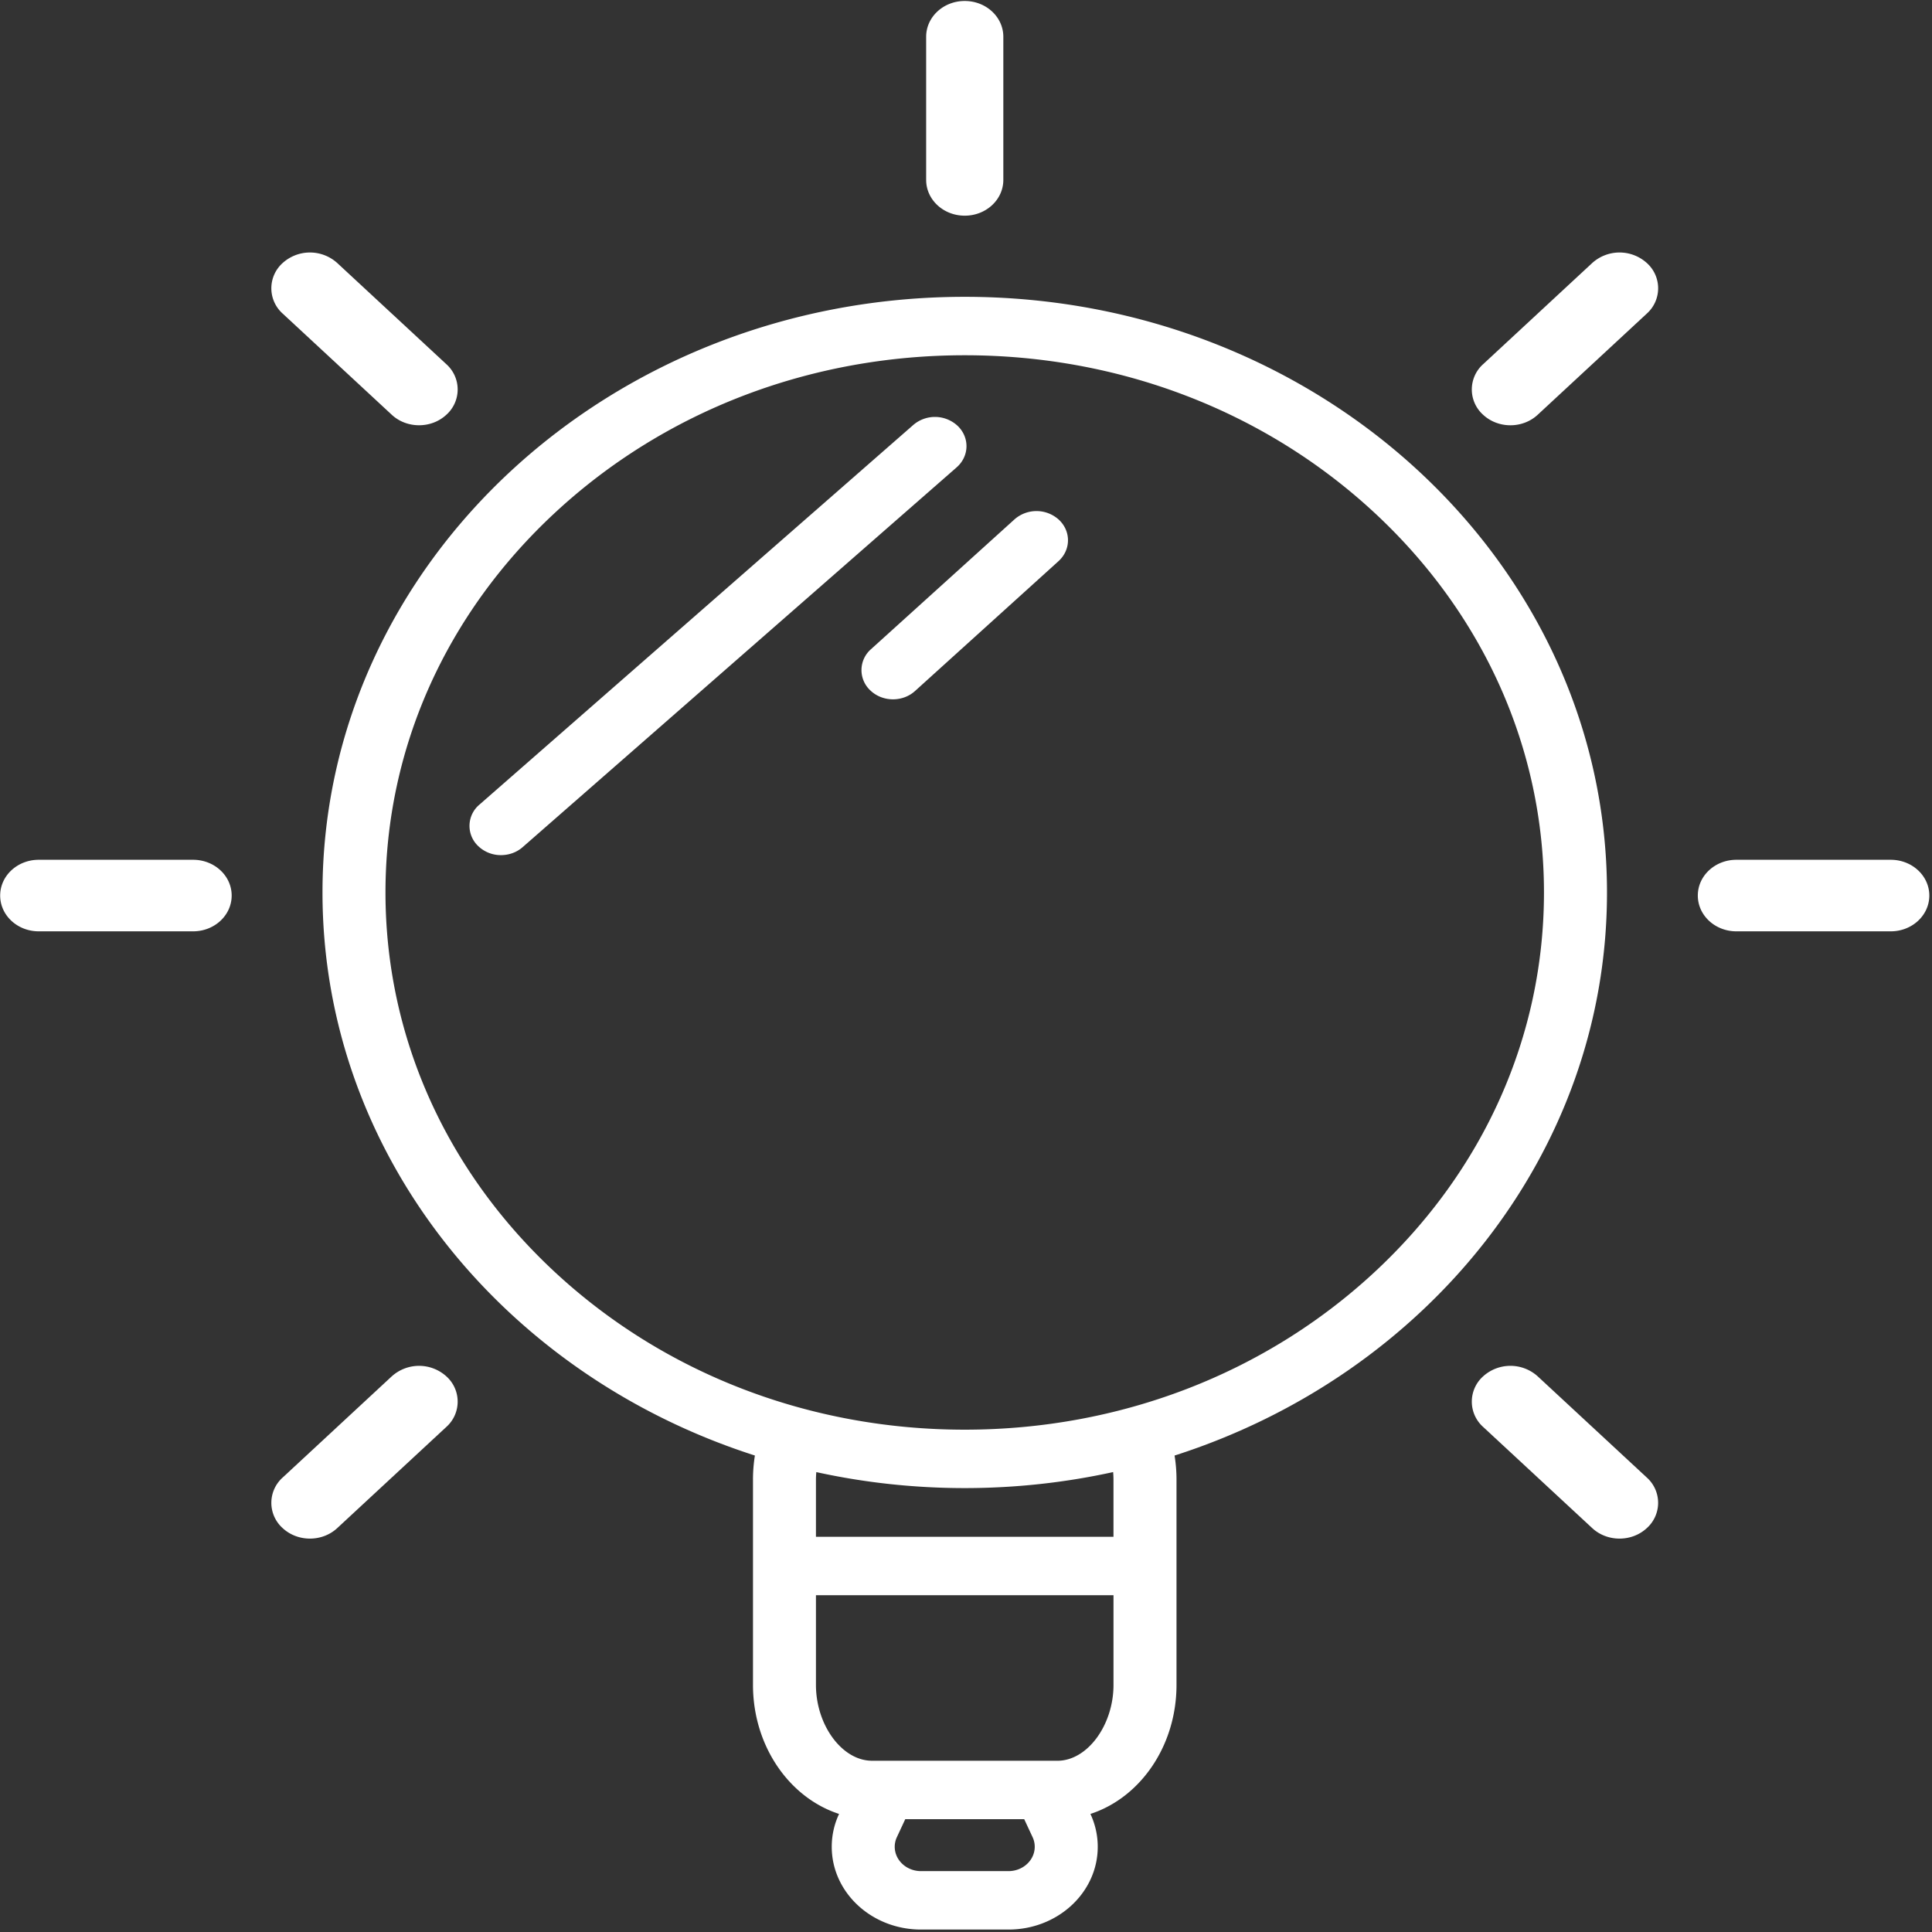
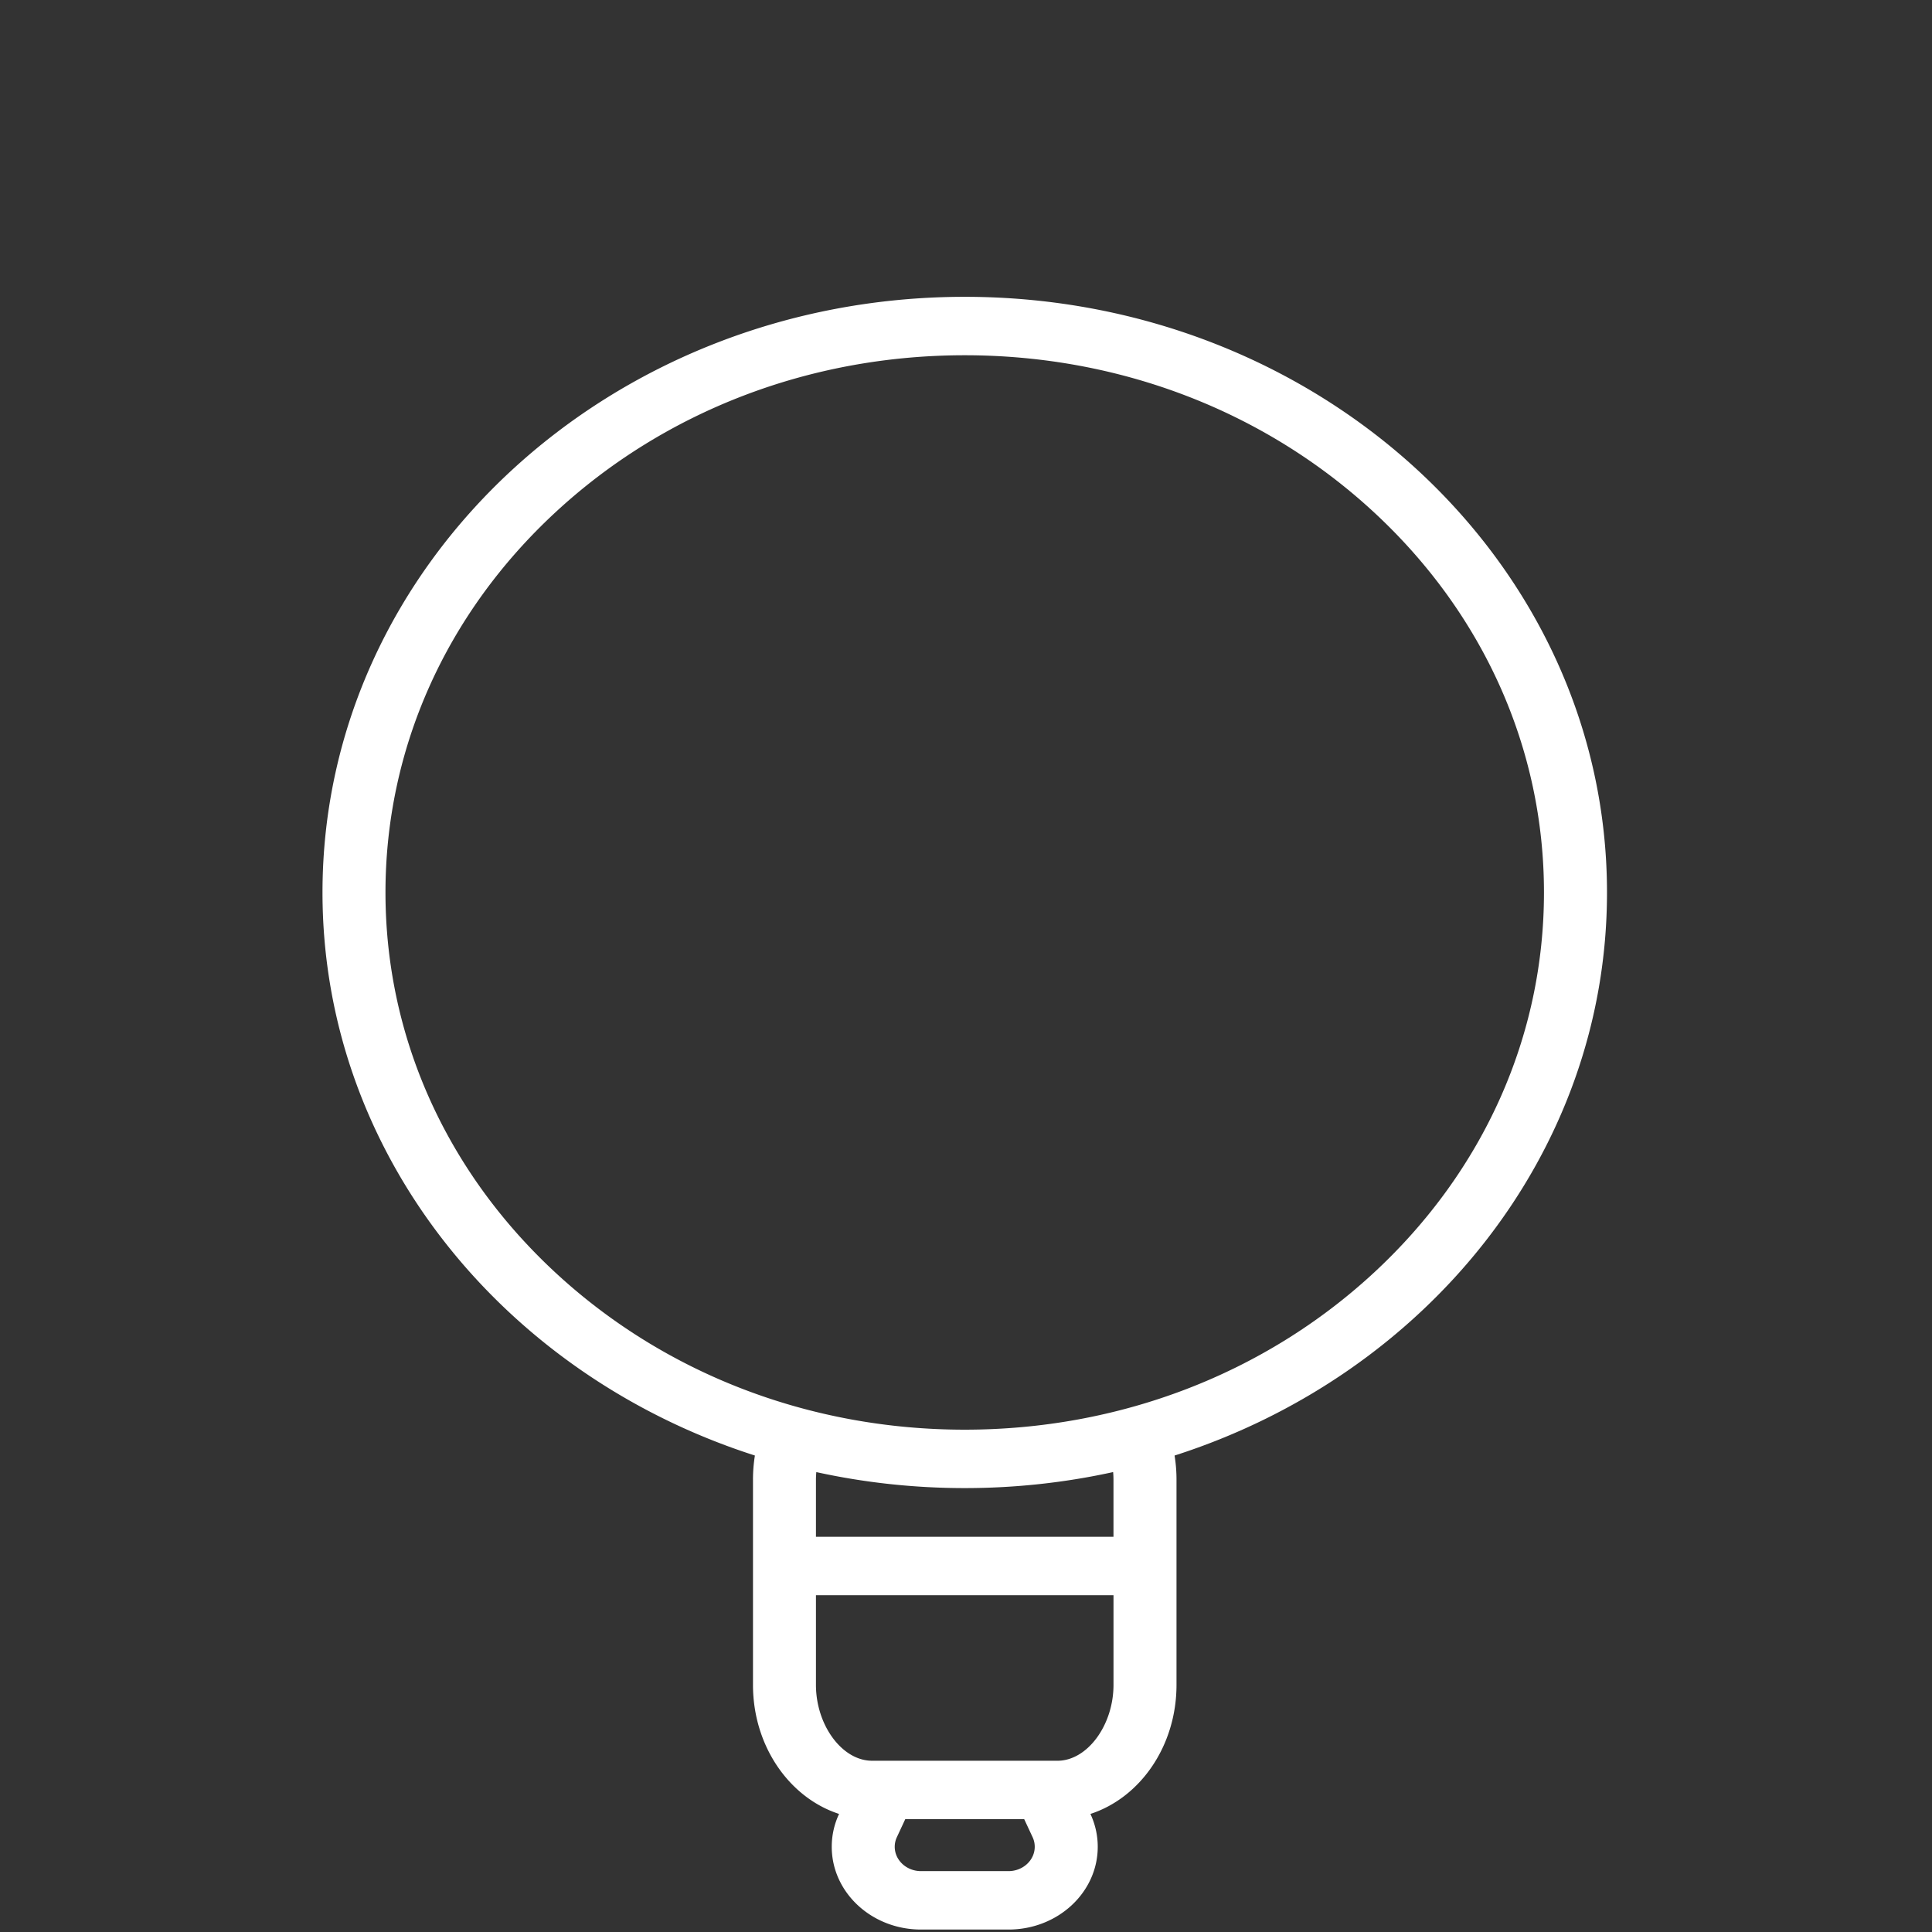
<svg xmlns="http://www.w3.org/2000/svg" width="90" height="90">
  <rect width="100%" height="100%" fill="#333333" stroke="none" />
  <g fill="#FFF">
    <path d="M74.86 41.574c0-15.324-13.395-27.747-29.919-27.747-16.523 0-29.918 12.423-29.918 27.747 0 12.15 8.42 22.474 20.143 26.23a7.07 7.07 0 00-.089 1.122v9.56c0 2.855 1.695 5.262 4.01 6.014-.22.469-.341.986-.341 1.53 0 2.13 1.861 3.856 4.157 3.856h4.076c2.297 0 4.158-1.726 4.158-3.856 0-.544-.122-1.061-.341-1.53 2.315-.752 4.01-3.159 4.01-6.013v-9.56c0-.384-.031-.758-.09-1.122C66.44 64.048 74.86 53.724 74.86 41.575zm-49 17.696c5.097 4.726 11.873 7.33 19.08 7.33 7.208 0 13.984-2.604 19.08-7.33 5.097-4.727 7.904-11.011 7.904-17.696 0-6.684-2.807-12.968-7.903-17.695-5.097-4.727-11.873-7.33-19.08-7.33-7.208 0-13.984 2.603-19.081 7.33-5.097 4.727-7.903 11.01-7.903 17.695 0 6.685 2.806 12.97 7.903 17.696zm26.01 9.656v2.663H38.01v-2.663c0-.118.007-.235.017-.35 2.219.486 4.534.745 6.913.745 2.38 0 4.695-.259 6.914-.746.01.116.016.233.016.351zM40.623 82.023h8.636c1.391 0 2.612-1.652 2.612-3.536V74.31H38.01v4.176c0 1.883 1.221 3.536 2.612 3.536zm2.28 5.141c-.674 0-1.223-.509-1.223-1.134 0-.156.034-.307.1-.448l.39-.837h5.542l.39.836c.067.142.1.293.1.449 0 .625-.548 1.134-1.223 1.134h-4.076z" fill-rule="evenodd" />
-     <path d="M44.623 19.85a1.55 1.55 0 00-2.075-.057L22.331 37.485a1.292 1.292 0 00-.06 1.923 1.52 1.52 0 001.067.427c.362 0 .723-.122 1.007-.37l20.217-17.692c.59-.516.617-1.377.06-1.924zm2.636 4.344l-6.685 6.048a1.292 1.292 0 00-.025 1.925c.287.273.668.41 1.05.41.37 0 .74-.128 1.025-.386l6.684-6.049c.58-.525.592-1.386.026-1.924a1.55 1.55 0 00-2.075-.024zm-2.318-14.147c.994 0 1.798-.745 1.798-1.667V1.713c0-.922-.804-1.667-1.798-1.667s-1.797.745-1.797 1.667V8.38c0 .922.803 1.667 1.797 1.667zm43.137 30.005h-7.19c-.994 0-1.797.745-1.797 1.666 0 .922.803 1.667 1.797 1.667h7.19c.993 0 1.797-.745 1.797-1.667 0-.921-.804-1.666-1.797-1.666zm-79.084 0H1.805c-.994 0-1.797.745-1.797 1.666 0 .922.803 1.667 1.797 1.667h7.19c.994 0 1.797-.745 1.797-1.667 0-.921-.804-1.666-1.798-1.666zm65.179-27.801l-5.083 4.714a1.581 1.581 0 000 2.357c.35.325.811.489 1.271.489.46 0 .92-.164 1.27-.489l5.084-4.714a1.58 1.58 0 000-2.357 1.897 1.897 0 00-2.542 0zM18.25 64.115l-5.082 4.714a1.58 1.58 0 000 2.357c.35.325.81.488 1.27.488.46 0 .92-.163 1.271-.488l5.083-4.714a1.58 1.58 0 000-2.357 1.896 1.896 0 00-2.541 0zm53.382 0a1.896 1.896 0 00-2.542 0 1.581 1.581 0 000 2.357l5.083 4.714c.35.325.81.488 1.271.488.46 0 .92-.163 1.27-.488a1.58 1.58 0 000-2.357l-5.082-4.714zM18.25 19.322c.351.325.811.488 1.272.488.46 0 .92-.163 1.27-.488a1.58 1.58 0 000-2.357l-5.083-4.714a1.896 1.896 0 00-2.541 0 1.58 1.58 0 000 2.357l5.083 4.714z" />
  </g>
</svg>